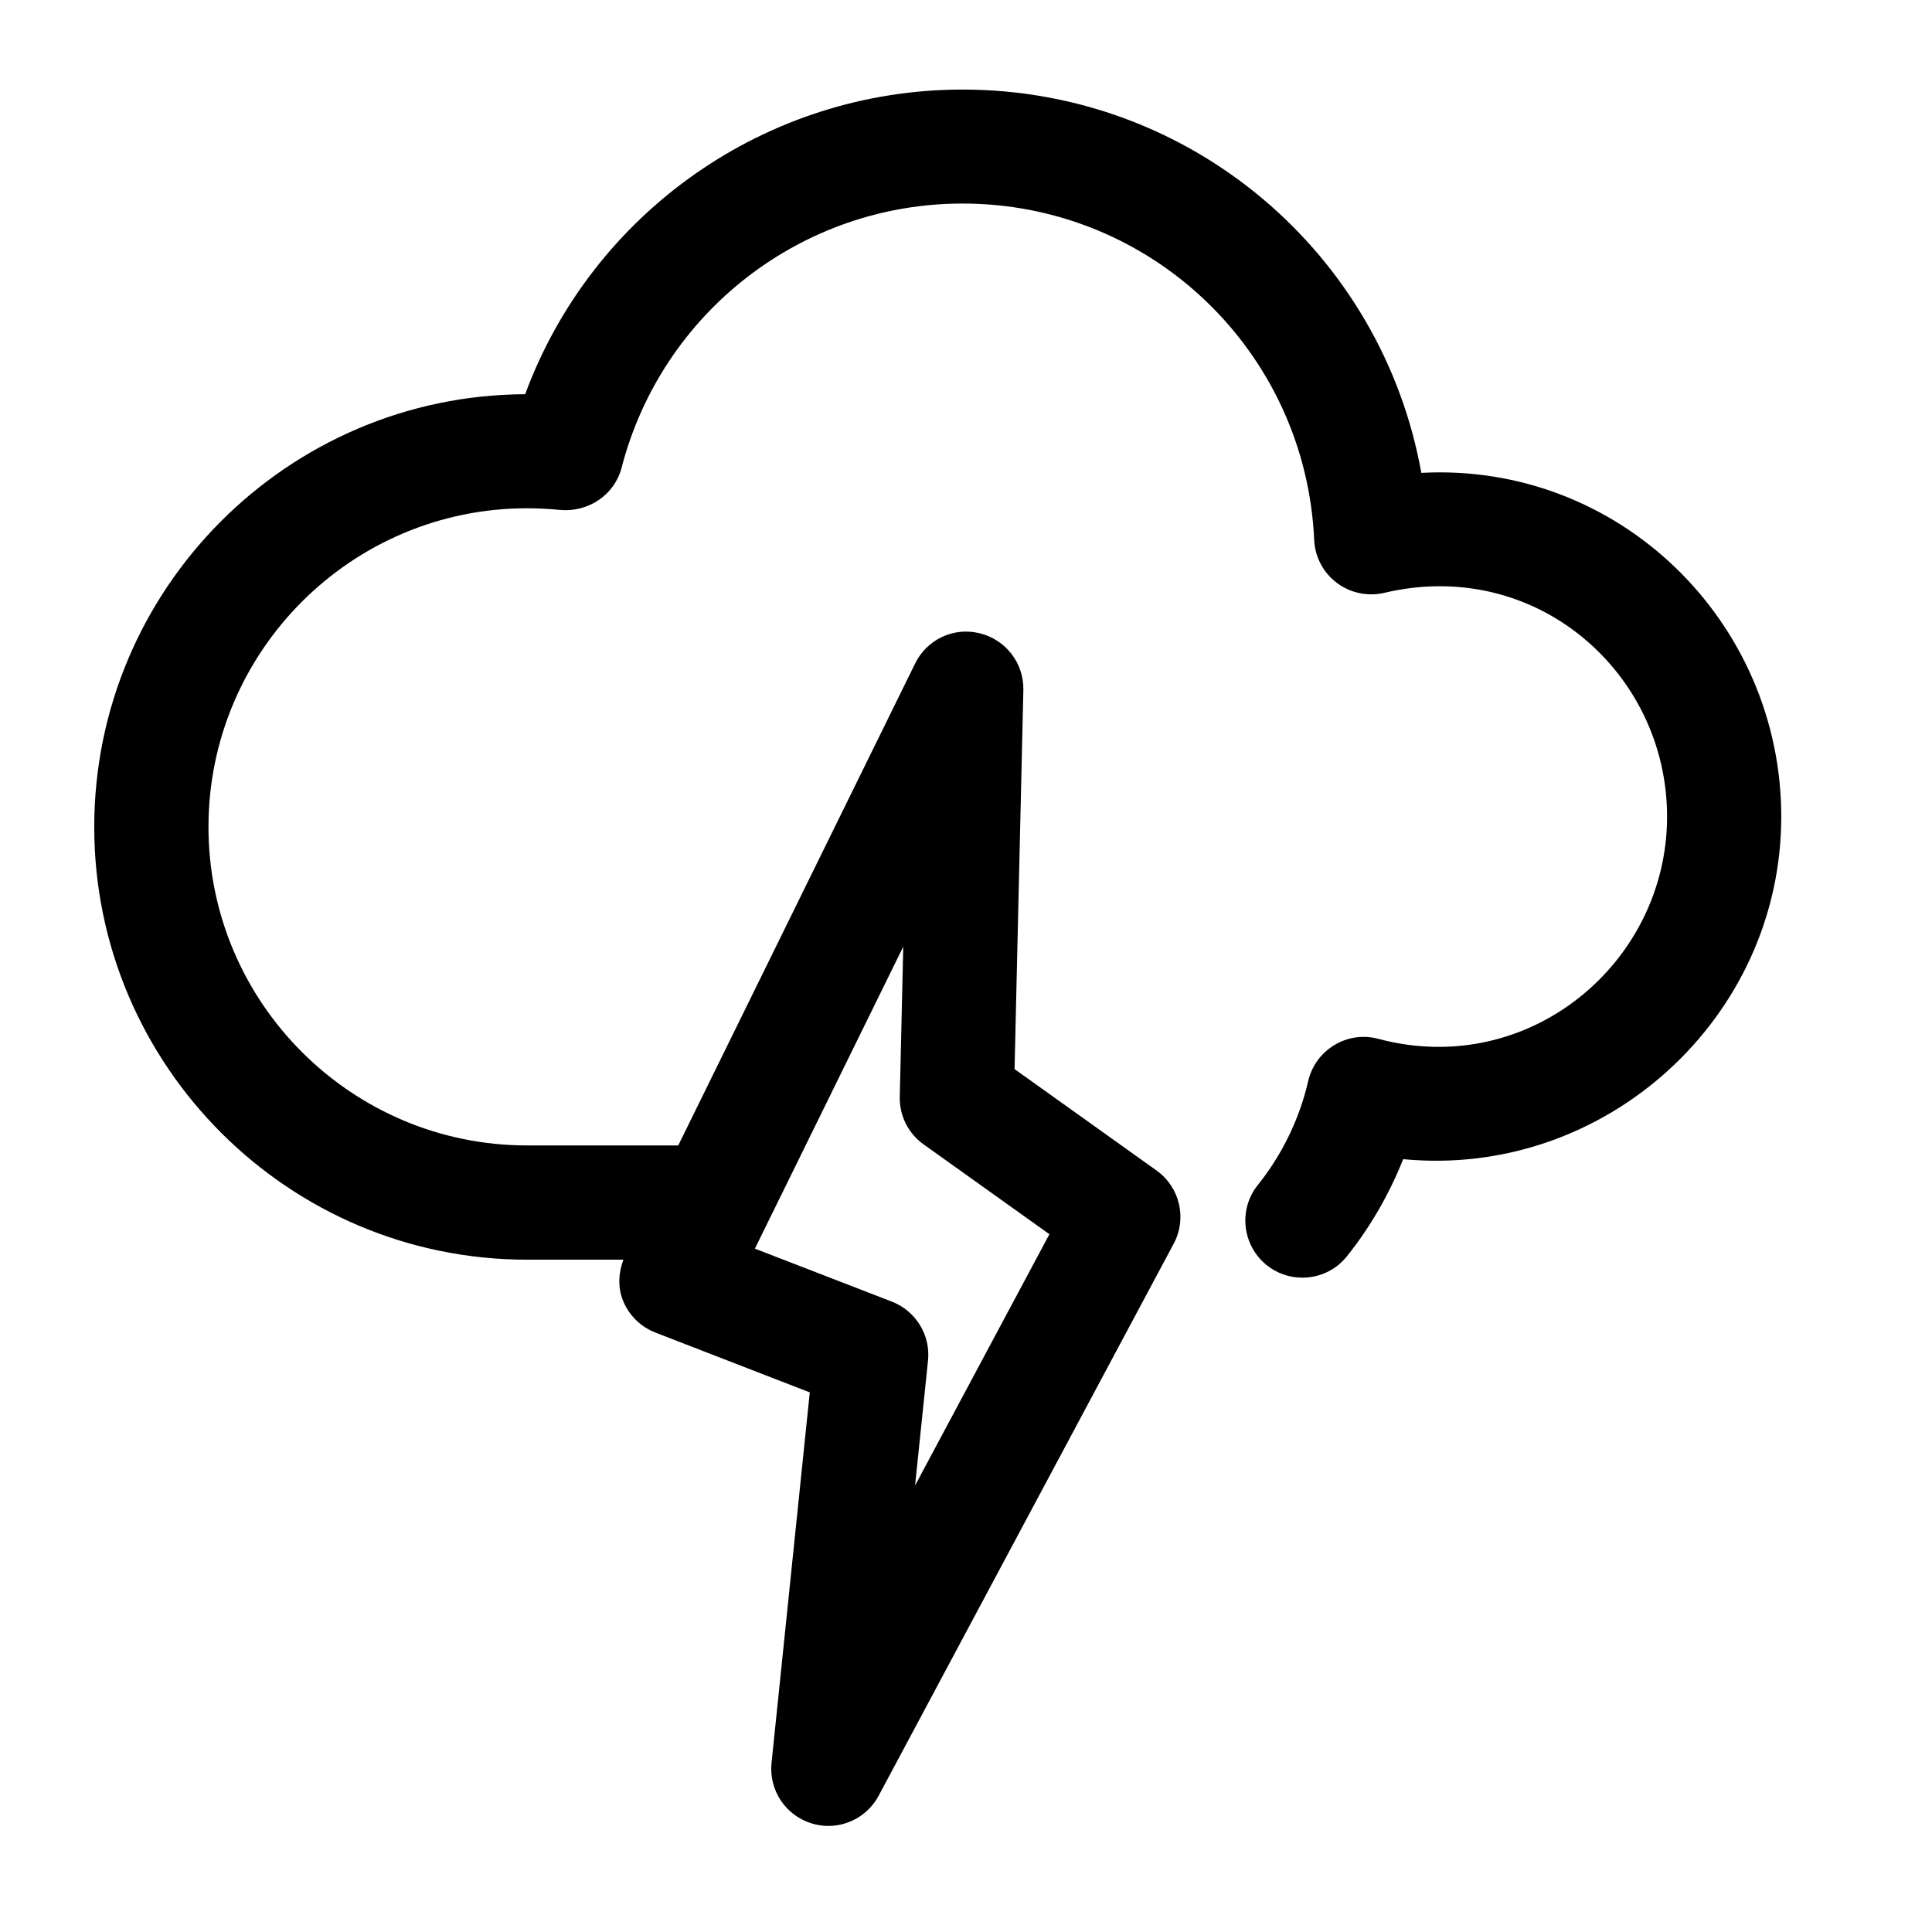
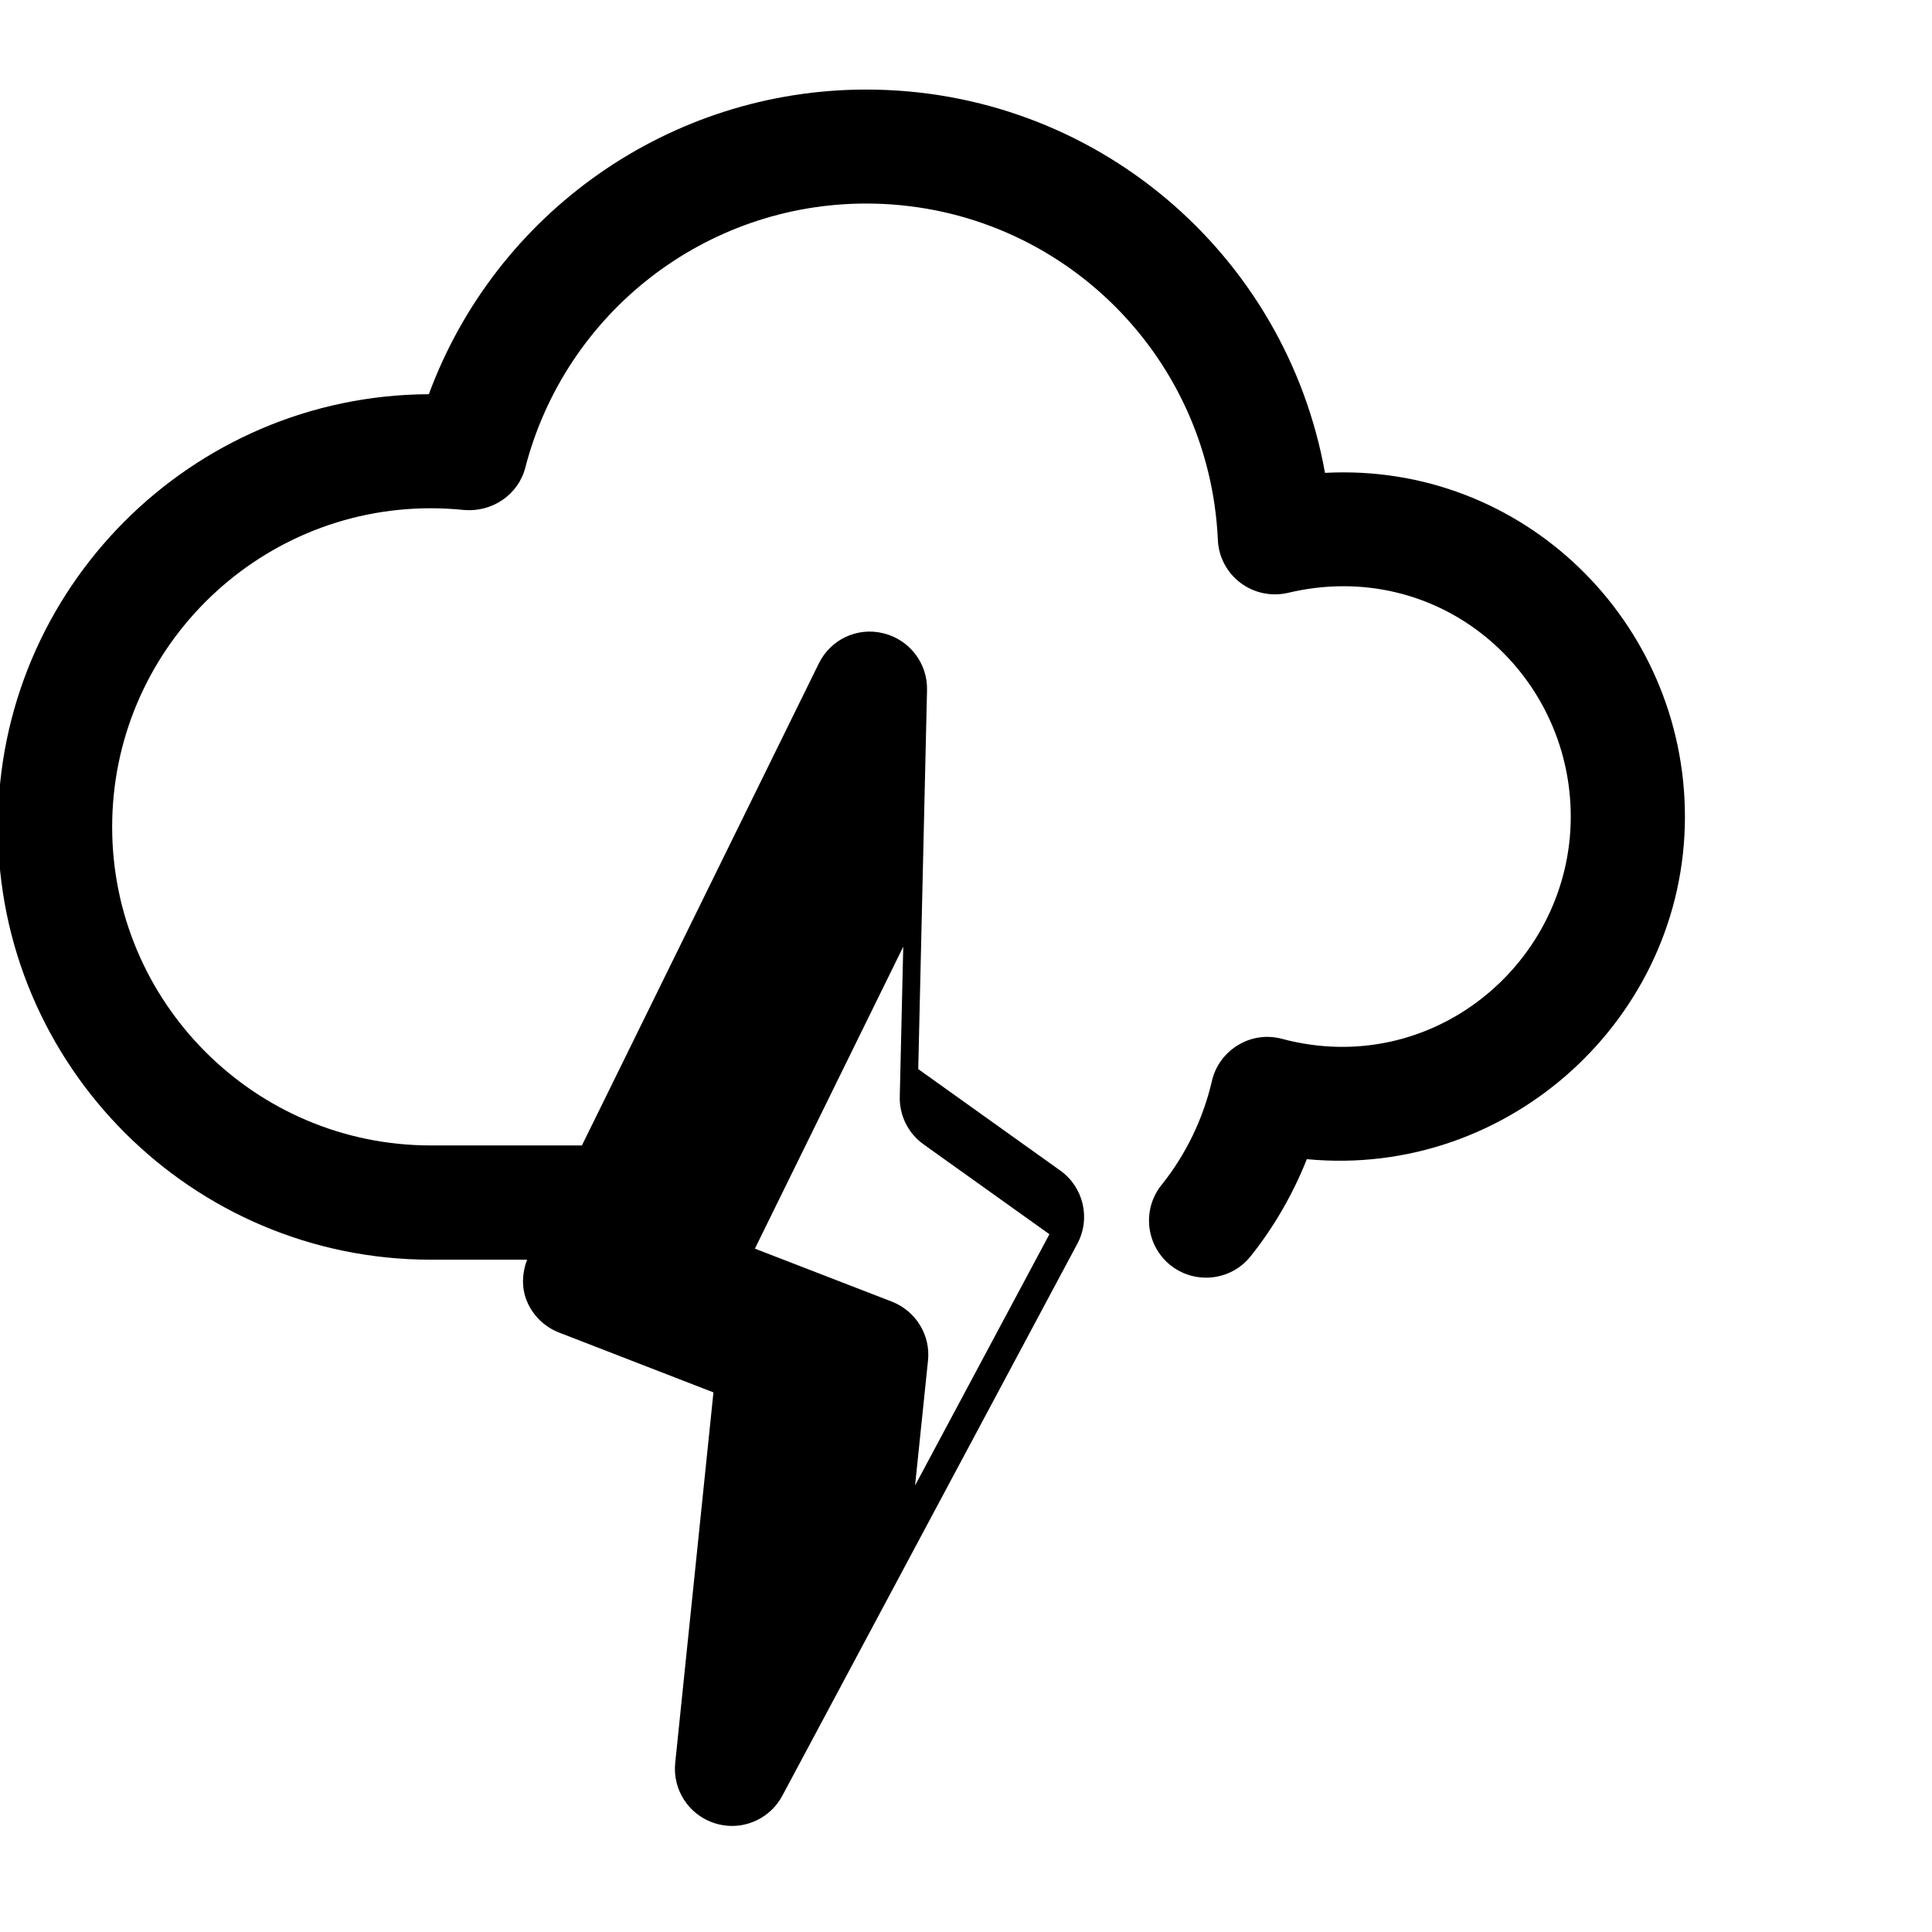
<svg xmlns="http://www.w3.org/2000/svg" fill="#000000" width="800px" height="800px" version="1.1" viewBox="144 144 512 512">
-   <path d="m283.68 477.82h25.527c-1.301 3.484-1.512 7.262-0.148 10.746 1.555 3.945 4.68 7.055 8.648 8.586l40.891 15.848-10.133 98.184c-0.754 7.199 3.695 13.918 10.621 16.039 1.449 0.441 2.938 0.672 4.43 0.672 5.457 0 10.645-2.981 13.328-7.996l78.176-146.27c3.609-6.695 1.66-15.031-4.535-19.438l-37.617-26.871 2.332-100.43c0.168-7.117-4.641-13.352-11.523-15.051-6.992-1.762-14.066 1.66-17.172 8.02l-62.766 127.7-40.059-0.004c-46.539 0-84.43-37.871-84.43-84.41 0-46.559 37.891-84.449 84.43-84.449 3 0 5.961 0.168 8.879 0.461 7.43 0.586 14.316-4.008 16.184-11.25 10.684-41.188 47.82-69.965 90.328-69.965 49.961 0 90.918 39.148 93.203 89.133 0.188 4.492 2.371 8.648 5.984 11.379 3.59 2.707 8.188 3.672 12.574 2.664 40.156-9.551 74.961 21.141 74.961 59.301 0 38.688-36.59 69.547-76.535 58.883-3.945-1.07-8.188-0.461-11.672 1.68-3.504 2.121-6.004 5.562-6.906 9.551-2.309 9.973-6.906 19.48-13.328 27.48-5.246 6.527-4.156 16.039 2.352 21.285 2.793 2.227 6.109 3.297 9.445 3.297 4.43 0 8.836-1.93 11.82-5.688 6.191-7.746 11.211-16.48 14.883-25.715 53.57 5.121 100.2-37.492 100.2-90.75 0-51.684-42.93-93.918-95.387-91.125-10.434-58.129-61.004-101.58-121.59-101.58-52.102 0-98.137 32.645-115.9 80.734-62.996 0.273-114.2 51.598-114.2 114.7 0.02 63.227 51.473 114.66 114.7 114.66zm105.09-30.543 33.336 23.805-35.602 66.586 3.422-33.062c0.734-6.758-3.211-13.184-9.574-15.66l-36.297-14.043 39.316-80.023-0.922 39.738c-0.125 5.019 2.227 9.742 6.32 12.66z" />
+   <path d="m283.68 477.82c-1.301 3.484-1.512 7.262-0.148 10.746 1.555 3.945 4.68 7.055 8.648 8.586l40.891 15.848-10.133 98.184c-0.754 7.199 3.695 13.918 10.621 16.039 1.449 0.441 2.938 0.672 4.43 0.672 5.457 0 10.645-2.981 13.328-7.996l78.176-146.27c3.609-6.695 1.66-15.031-4.535-19.438l-37.617-26.871 2.332-100.43c0.168-7.117-4.641-13.352-11.523-15.051-6.992-1.762-14.066 1.66-17.172 8.02l-62.766 127.7-40.059-0.004c-46.539 0-84.43-37.871-84.43-84.41 0-46.559 37.891-84.449 84.43-84.449 3 0 5.961 0.168 8.879 0.461 7.43 0.586 14.316-4.008 16.184-11.25 10.684-41.188 47.82-69.965 90.328-69.965 49.961 0 90.918 39.148 93.203 89.133 0.188 4.492 2.371 8.648 5.984 11.379 3.59 2.707 8.188 3.672 12.574 2.664 40.156-9.551 74.961 21.141 74.961 59.301 0 38.688-36.59 69.547-76.535 58.883-3.945-1.07-8.188-0.461-11.672 1.68-3.504 2.121-6.004 5.562-6.906 9.551-2.309 9.973-6.906 19.48-13.328 27.48-5.246 6.527-4.156 16.039 2.352 21.285 2.793 2.227 6.109 3.297 9.445 3.297 4.43 0 8.836-1.93 11.82-5.688 6.191-7.746 11.211-16.48 14.883-25.715 53.57 5.121 100.2-37.492 100.2-90.75 0-51.684-42.93-93.918-95.387-91.125-10.434-58.129-61.004-101.58-121.59-101.58-52.102 0-98.137 32.645-115.9 80.734-62.996 0.273-114.2 51.598-114.2 114.7 0.02 63.227 51.473 114.66 114.7 114.66zm105.09-30.543 33.336 23.805-35.602 66.586 3.422-33.062c0.734-6.758-3.211-13.184-9.574-15.66l-36.297-14.043 39.316-80.023-0.922 39.738c-0.125 5.019 2.227 9.742 6.32 12.66z" />
</svg>